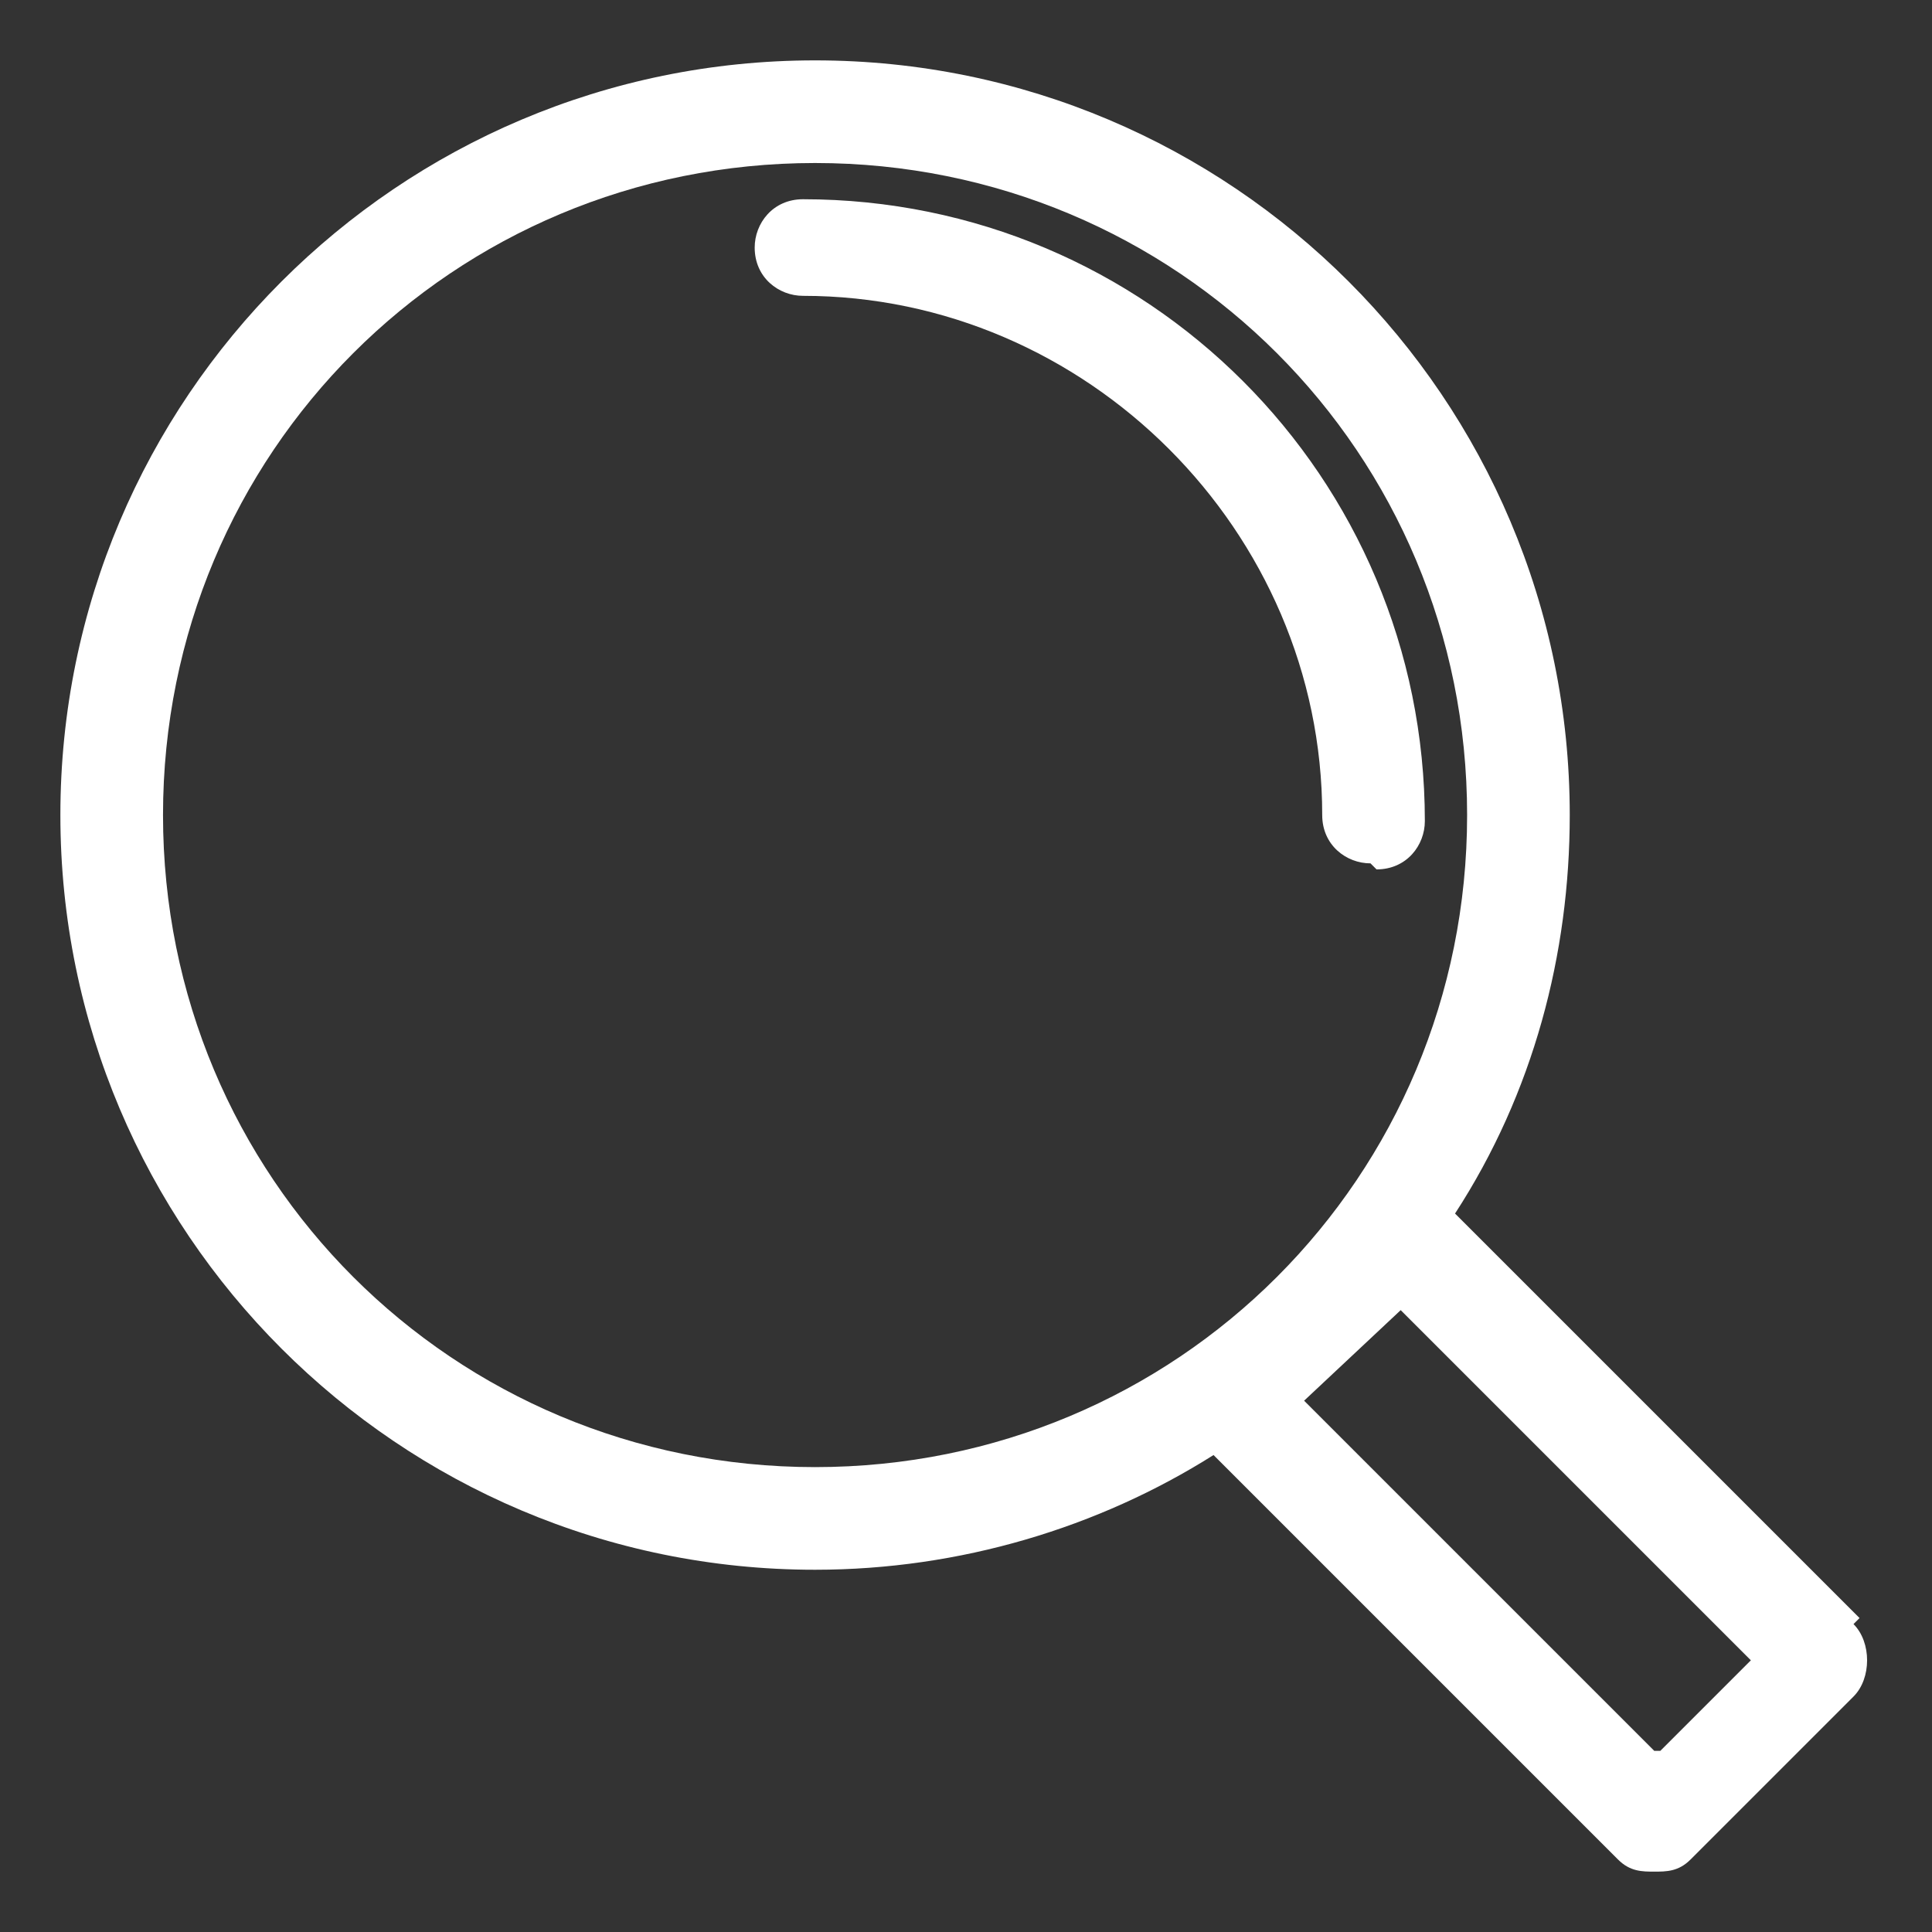
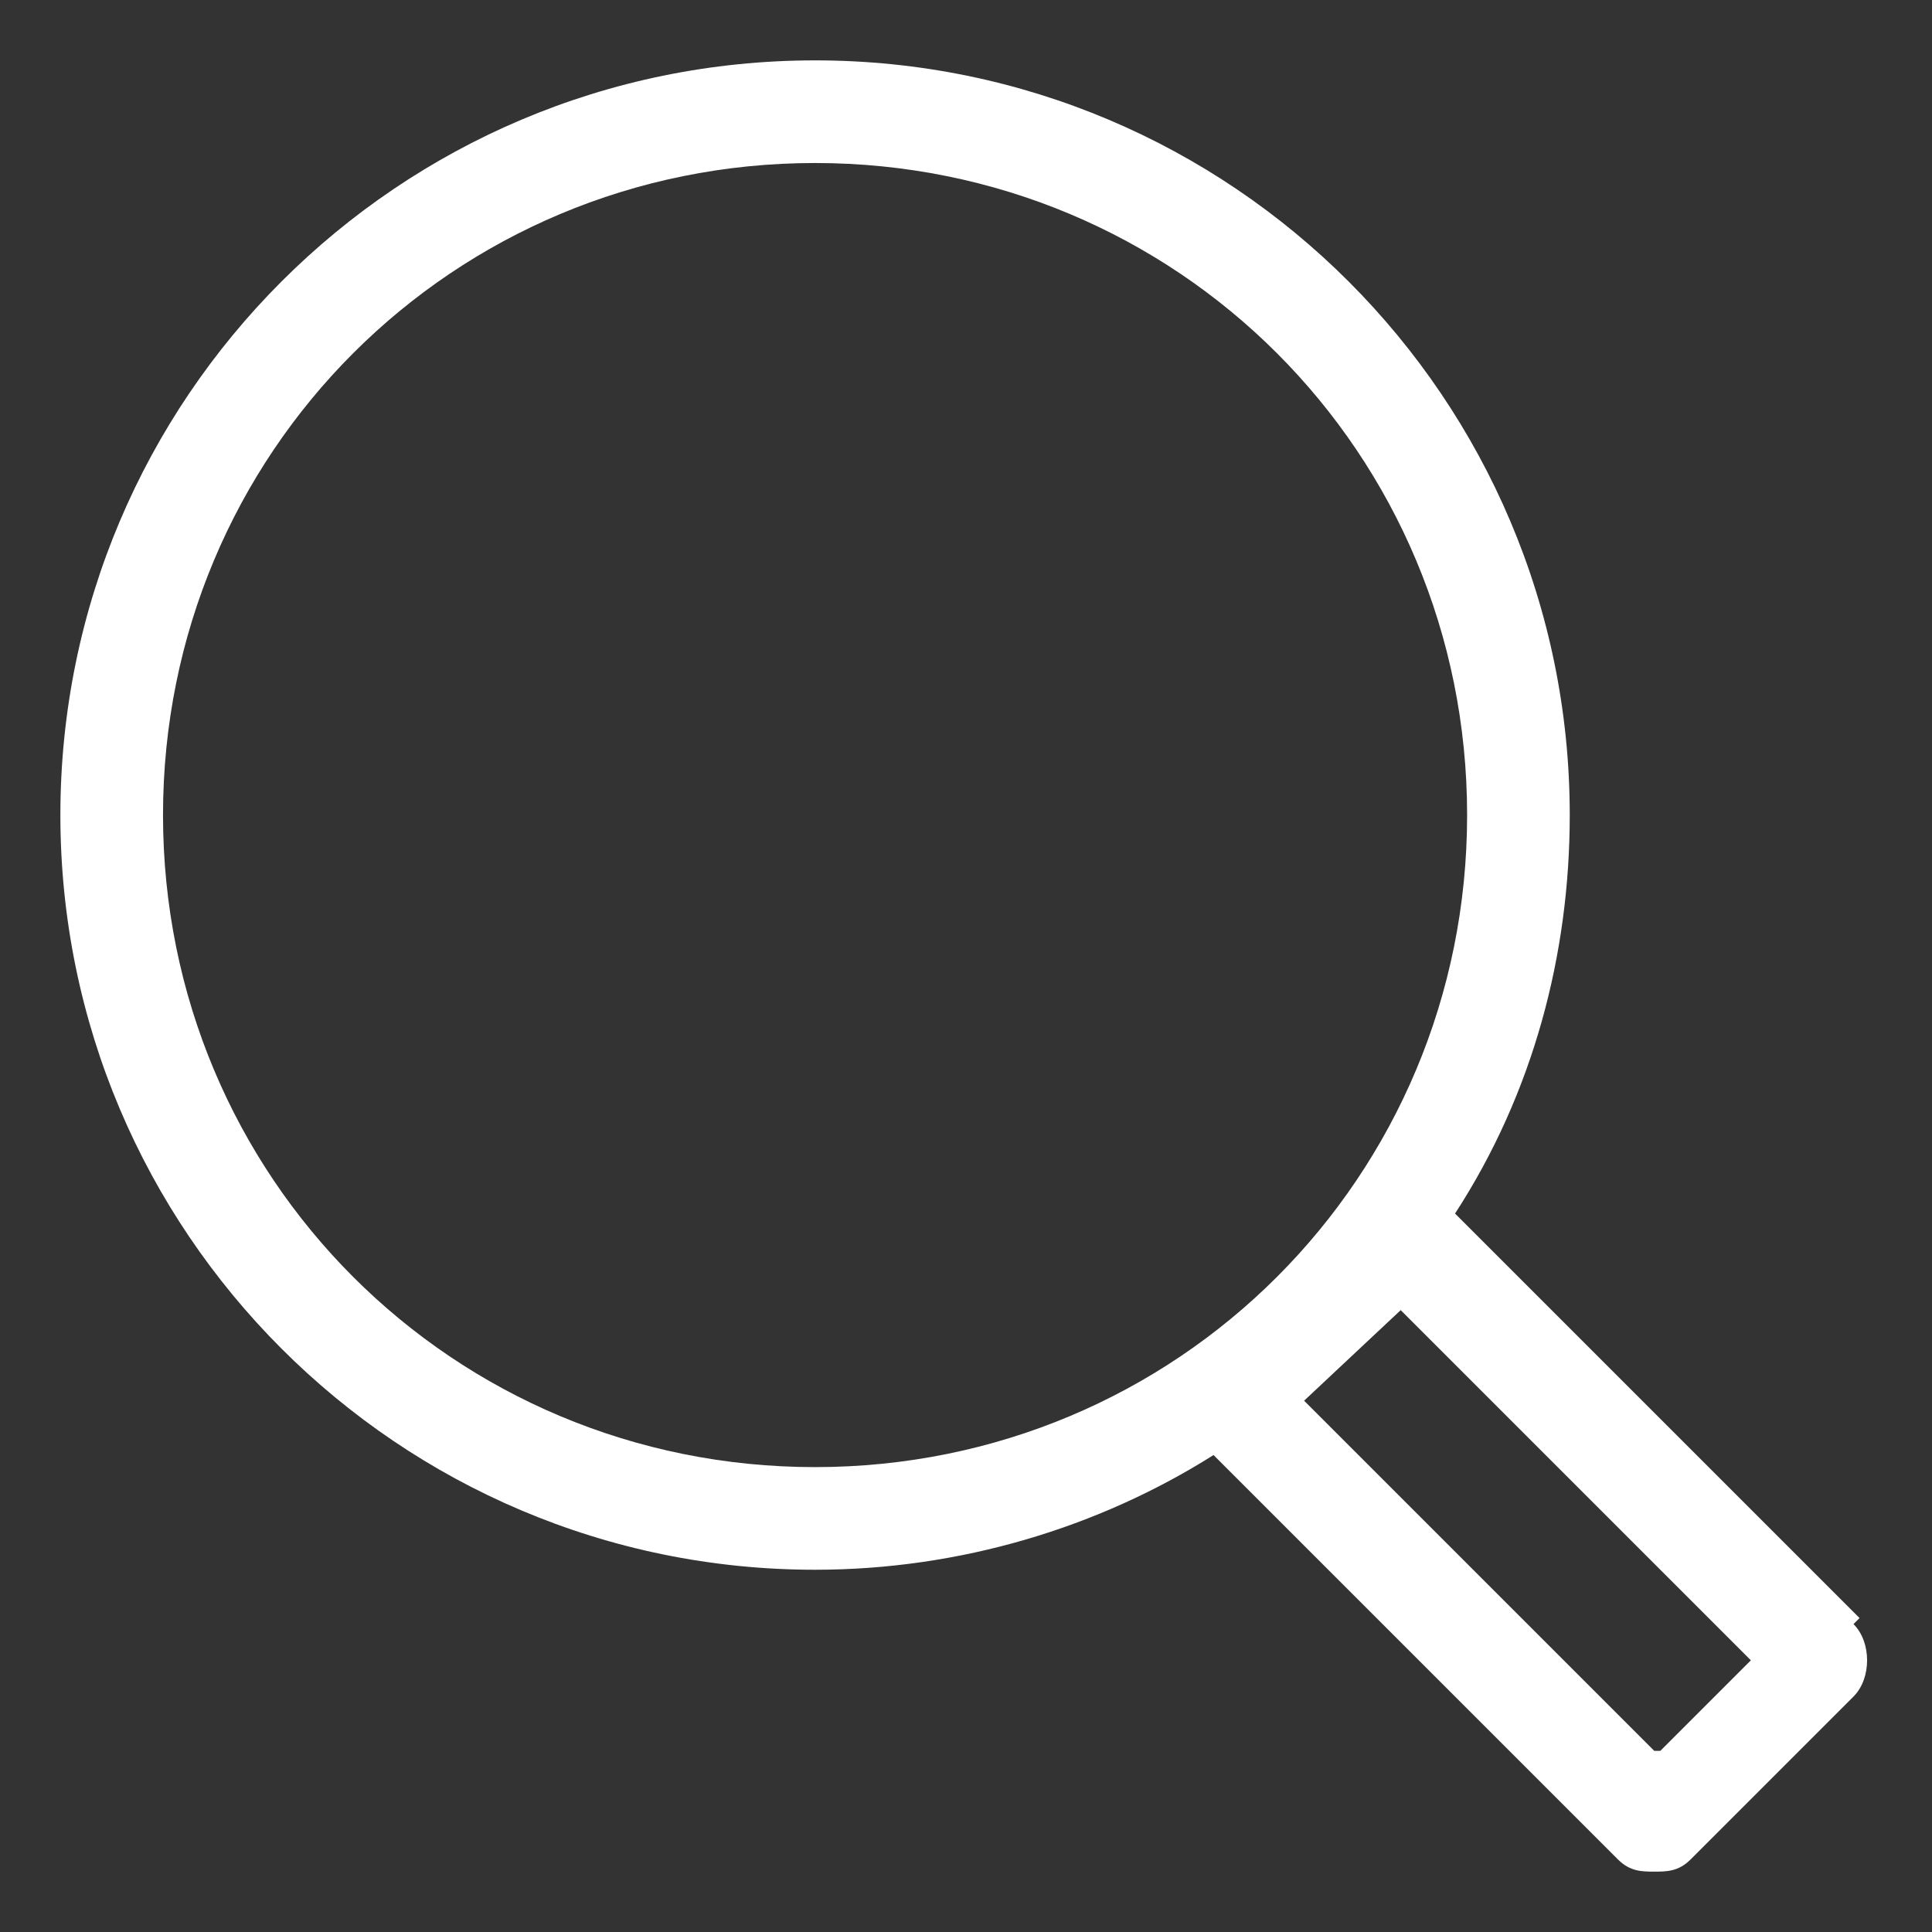
<svg xmlns="http://www.w3.org/2000/svg" version="1.1" viewBox="0 0 32 32" width="32px" height="32px">
  <rect x="0" y="0" width="32" height="32" fill="#333333" stroke="none" />
  <defs>
    <style>
      .cls-1 {
        fill: #FFF;
      }
    </style>
  </defs>
  <g>
    <path class="cls-1" d="M27.4,29l-5.8-5.8,1.6-1.5,5.8,5.8-1.5,1.5ZM2.7,13.5c0-6,4.8-10.8,10.8-10.8,6,0,10.8,4.8,10.8,10.8,0,6-4.8,10.8-10.8,10.8-6,0-10.8-4.8-10.8-10.8M30.8,26.8l-6.7-6.7c1.3-2,1.9-4.3,1.9-6.6,0-6.9-5.6-12.5-12.5-12.5-6.9,0-12.5,5.6-12.5,12.5,0,6.9,5.6,12.5,12.5,12.5,2.4,0,4.7-.7,6.6-1.9l6.7,6.7c.2.2.4.2.6.2.2,0,.4,0,.6-.2l2.7-2.7c.3-.3.3-.9,0-1.2h0" />
-     <path class="cls-1" d="M22.8,14.4c.5,0,.8-.4.8-.8h0c0-5.7-4.6-10.3-10.3-10.3-.5,0-.8.4-.8.8h0c0,.5.4.8.8.8h0c4.7,0,8.6,3.9,8.6,8.6,0,.5.4.8.8.8h0" />
  </g>
</svg>